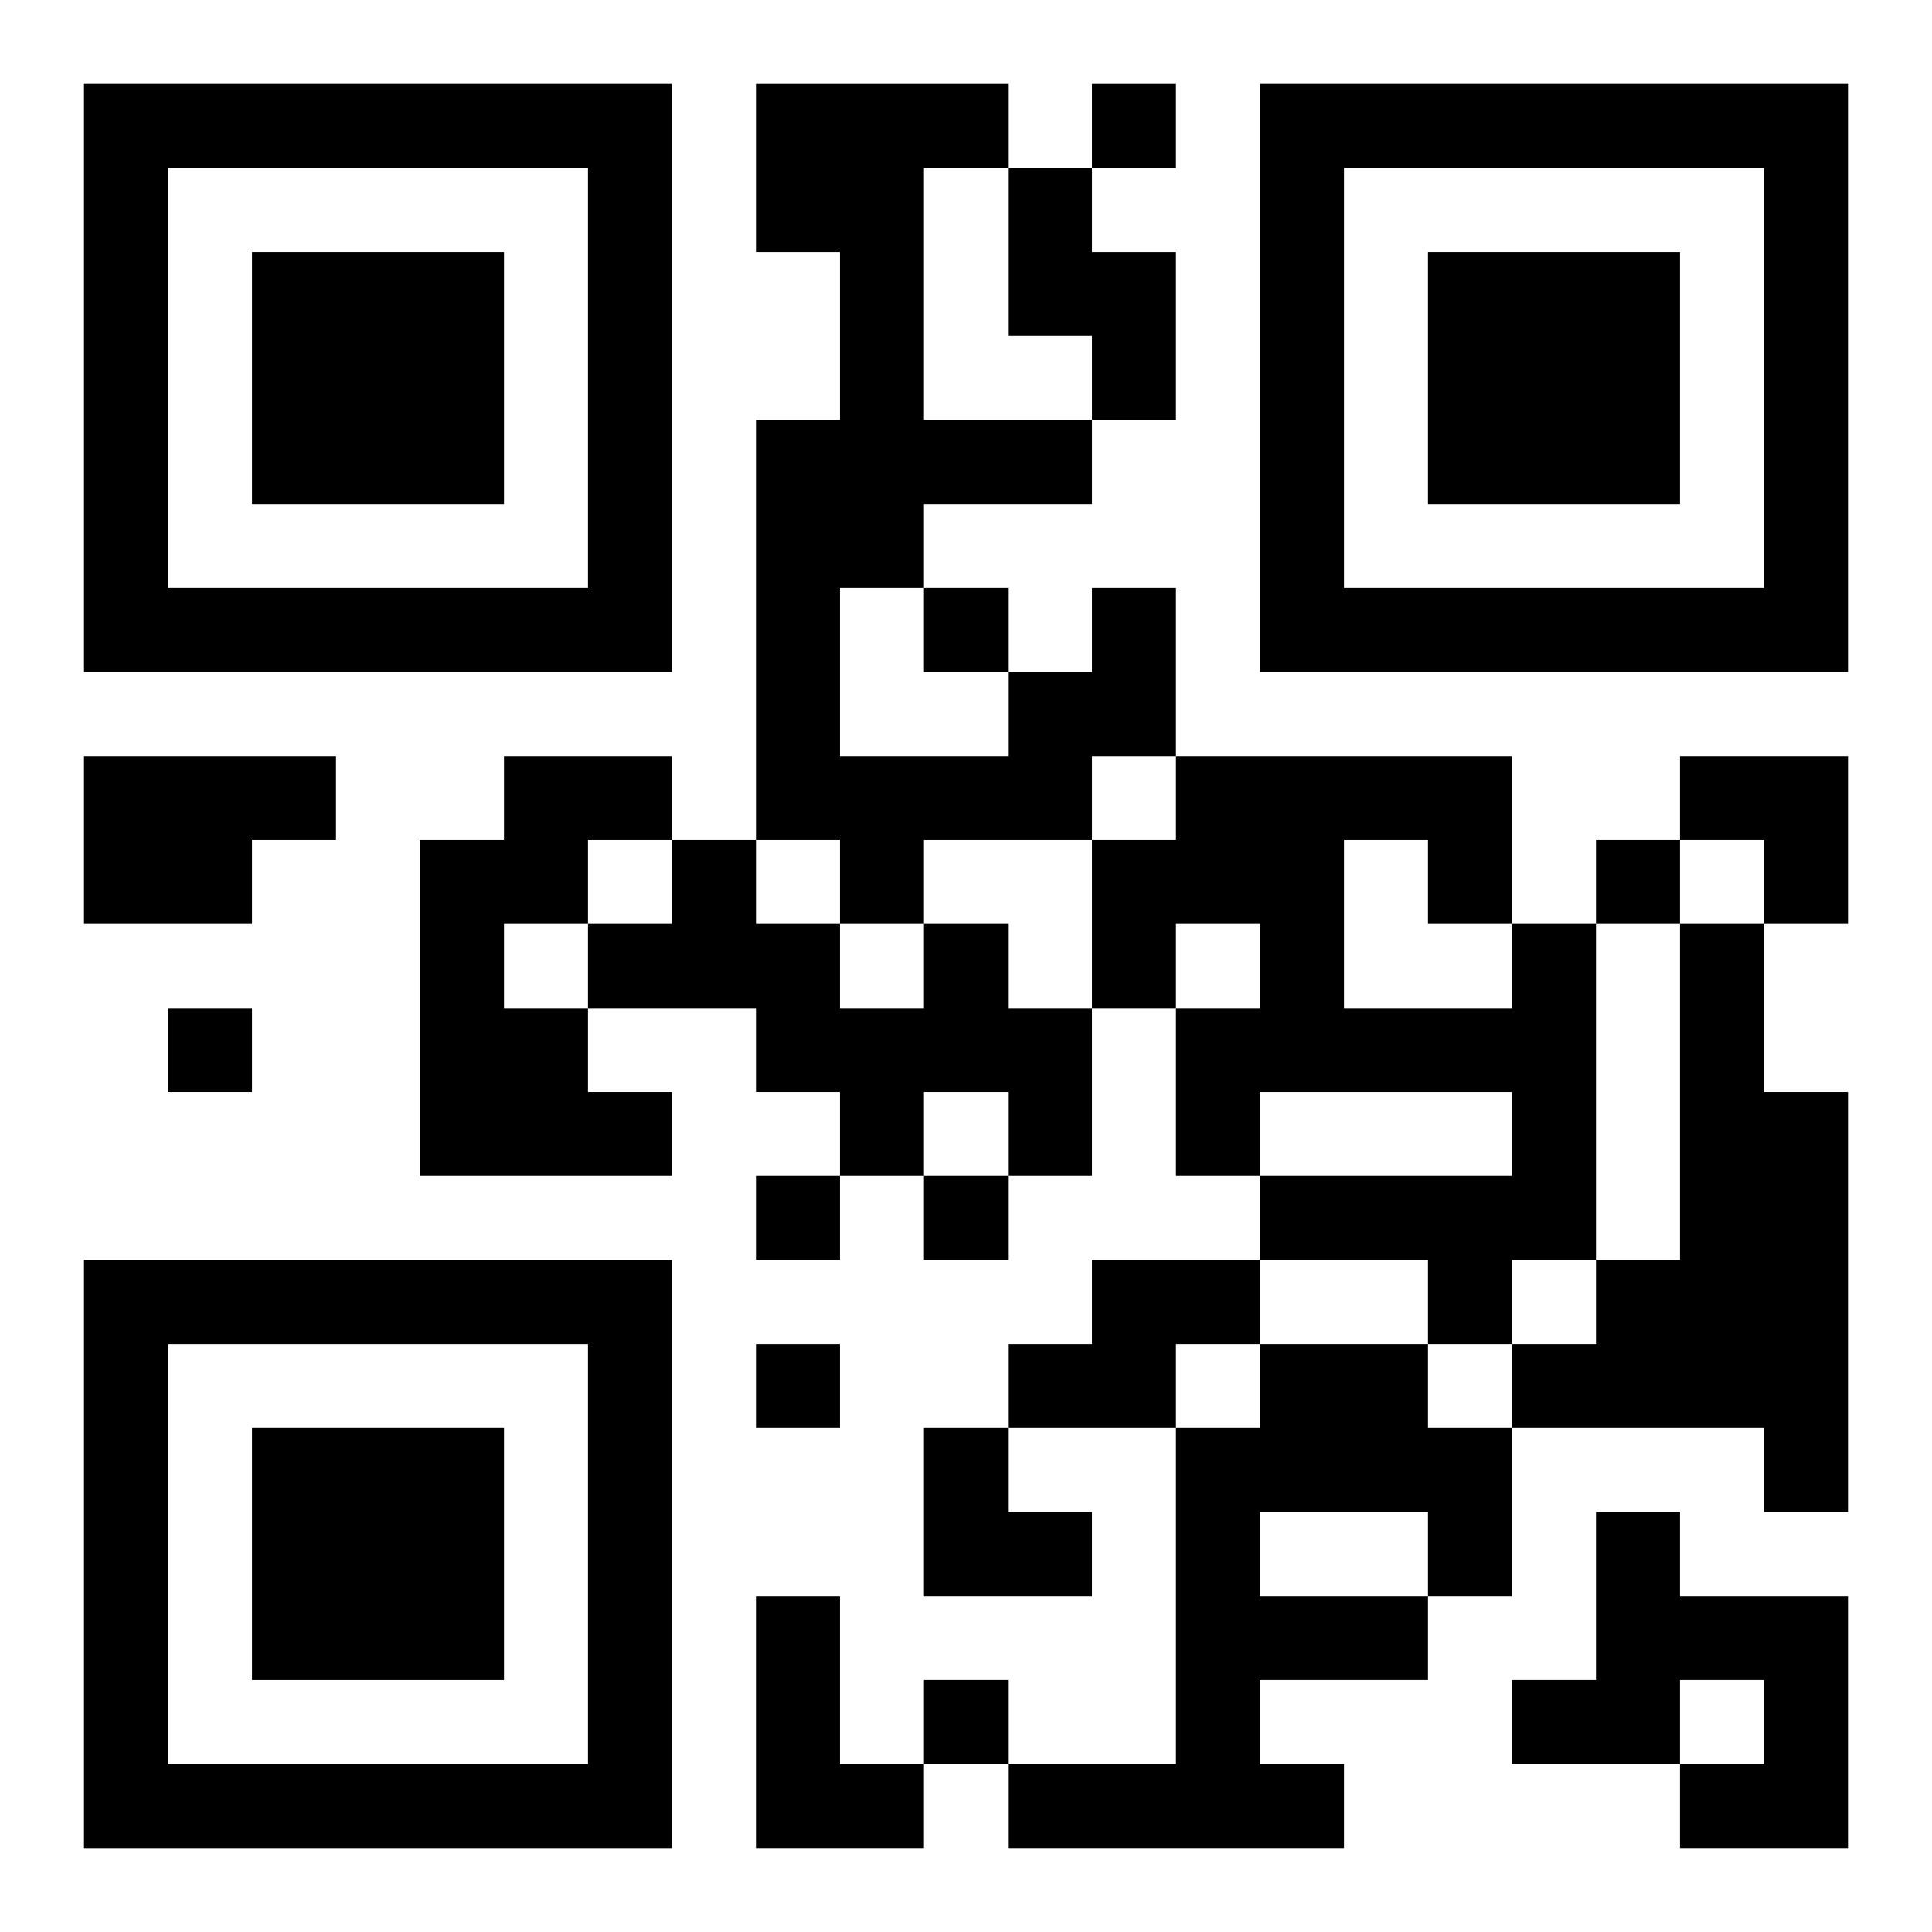
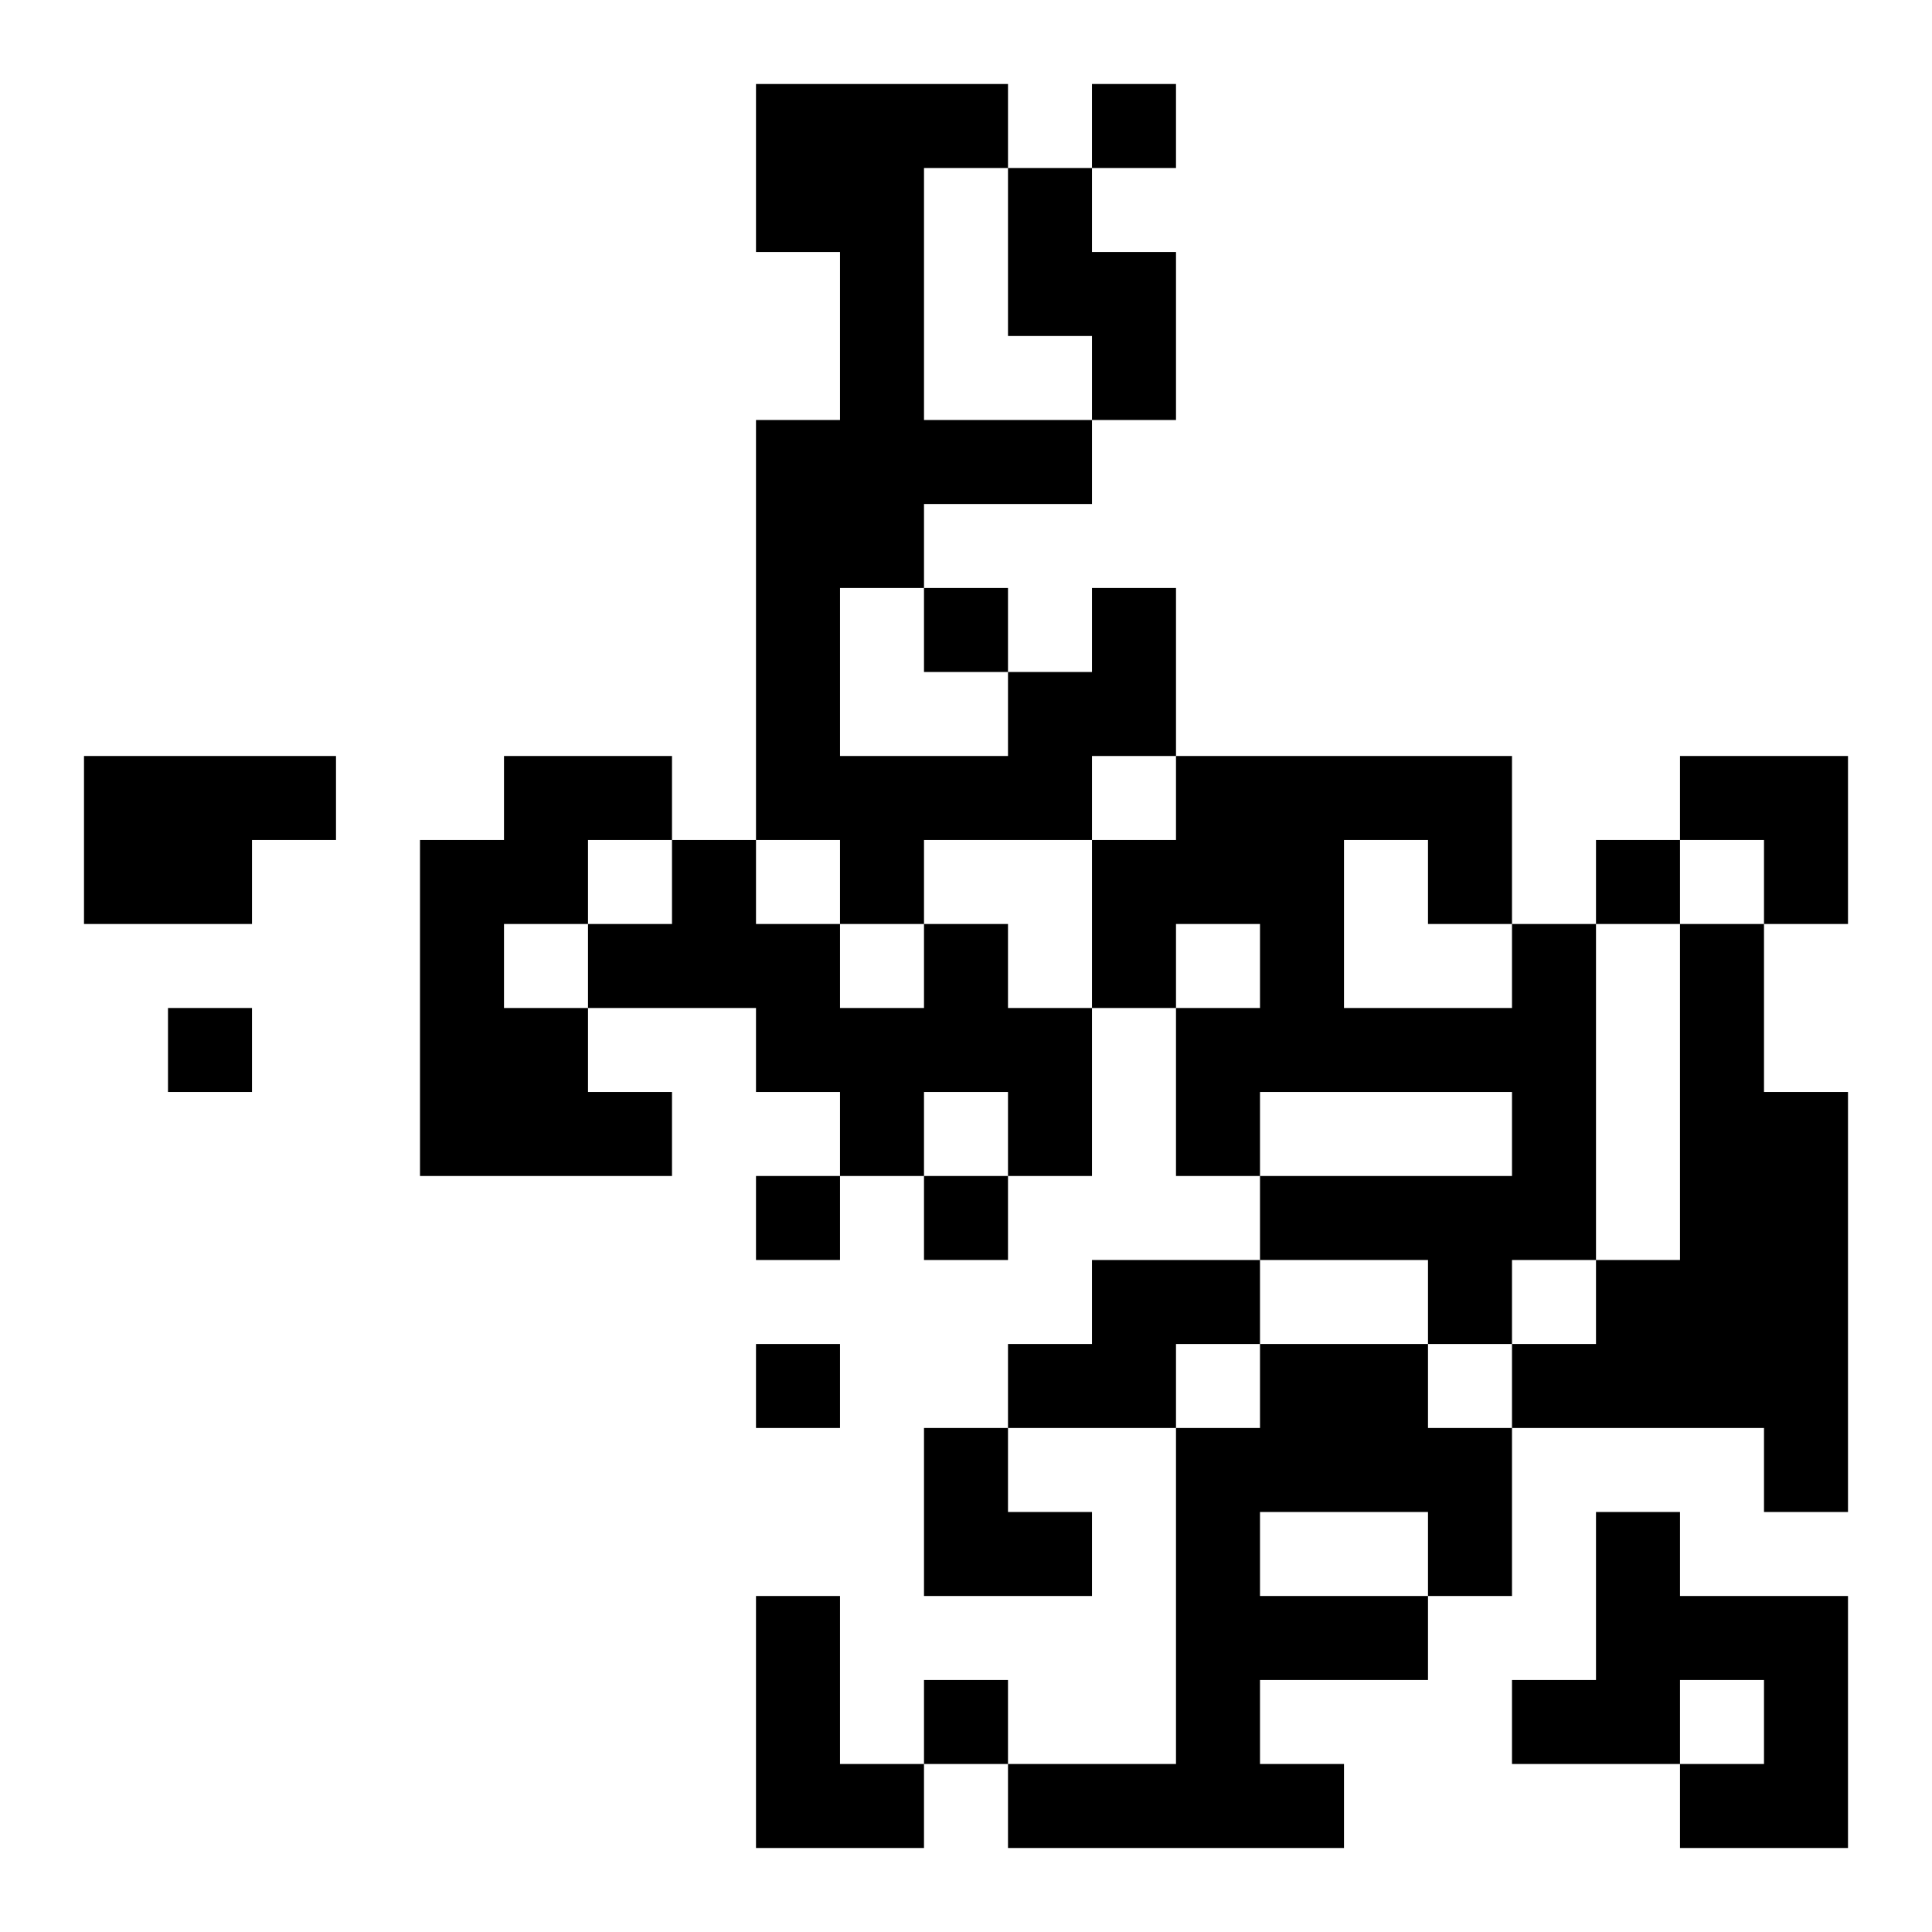
<svg xmlns="http://www.w3.org/2000/svg" xmlns:xlink="http://www.w3.org/1999/xlink" width="250" height="250" baseProfile="full" version="1.1" viewBox="-1 -1 23 23">
  <symbol id="a">
-     <path d="m0 7v7h7v-7h-7zm1 1h5v5h-5v-5zm1 1v3h3v-3h-3z" />
-   </symbol>
+     </symbol>
  <use y="-7" xlink:href="#a" />
  <use y="7" xlink:href="#a" />
  <use x="14" y="-7" xlink:href="#a" />
  <path d="m11 1h1v1h1v2h-1v-1h-1v-2m1 5h1v2h-1v1h-2v1h-1v-1h-1v-5h1v-2h-1v-2h3v1h-1v3h2v1h-2v1h-1v2h2v-1h1v-1m-12 2h3v1h-1v1h-2v-2m5 0h2v1h-1v1h-1v1h1v1h1v1h-3v-4h1v-1m5 2h1v1h1v2h-1v-1h-1v1h-1v-1h-1v-1h-2v-1h1v-1h1v1h1v1h1v-1m7 0h1v4h-1v1h-1v-1h-2v-1h3v-1h-3v1h-1v-2h1v-1h-1v1h-1v-2h1v-1h4v2m-2-1v2h2v-1h-1v-1h-1m4 1h1v2h1v5h-1v-1h-3v-1h1v-1h1v-4m-7 4h2v1h-1v1h-2v-1h1v-1m2 1h2v1h1v2h-1v1h-2v1h1v1h-4v-1h2v-4h1v-1m0 2v1h2v-1h-2m4 0h1v1h2v3h-2v-1h1v-1h-1v1h-2v-1h1v-2m-10 1h1v2h1v1h-2v-3m4-18v1h1v-1h-1m-2 6v1h1v-1h-1m8 3v1h1v-1h-1m-17 2v1h1v-1h-1m7 2v1h1v-1h-1m2 0v1h1v-1h-1m-2 2v1h1v-1h-1m2 4v1h1v-1h-1m9-11h2v2h-1v-1h-1zm-9 8h1v1h1v1h-2z" />
</svg>